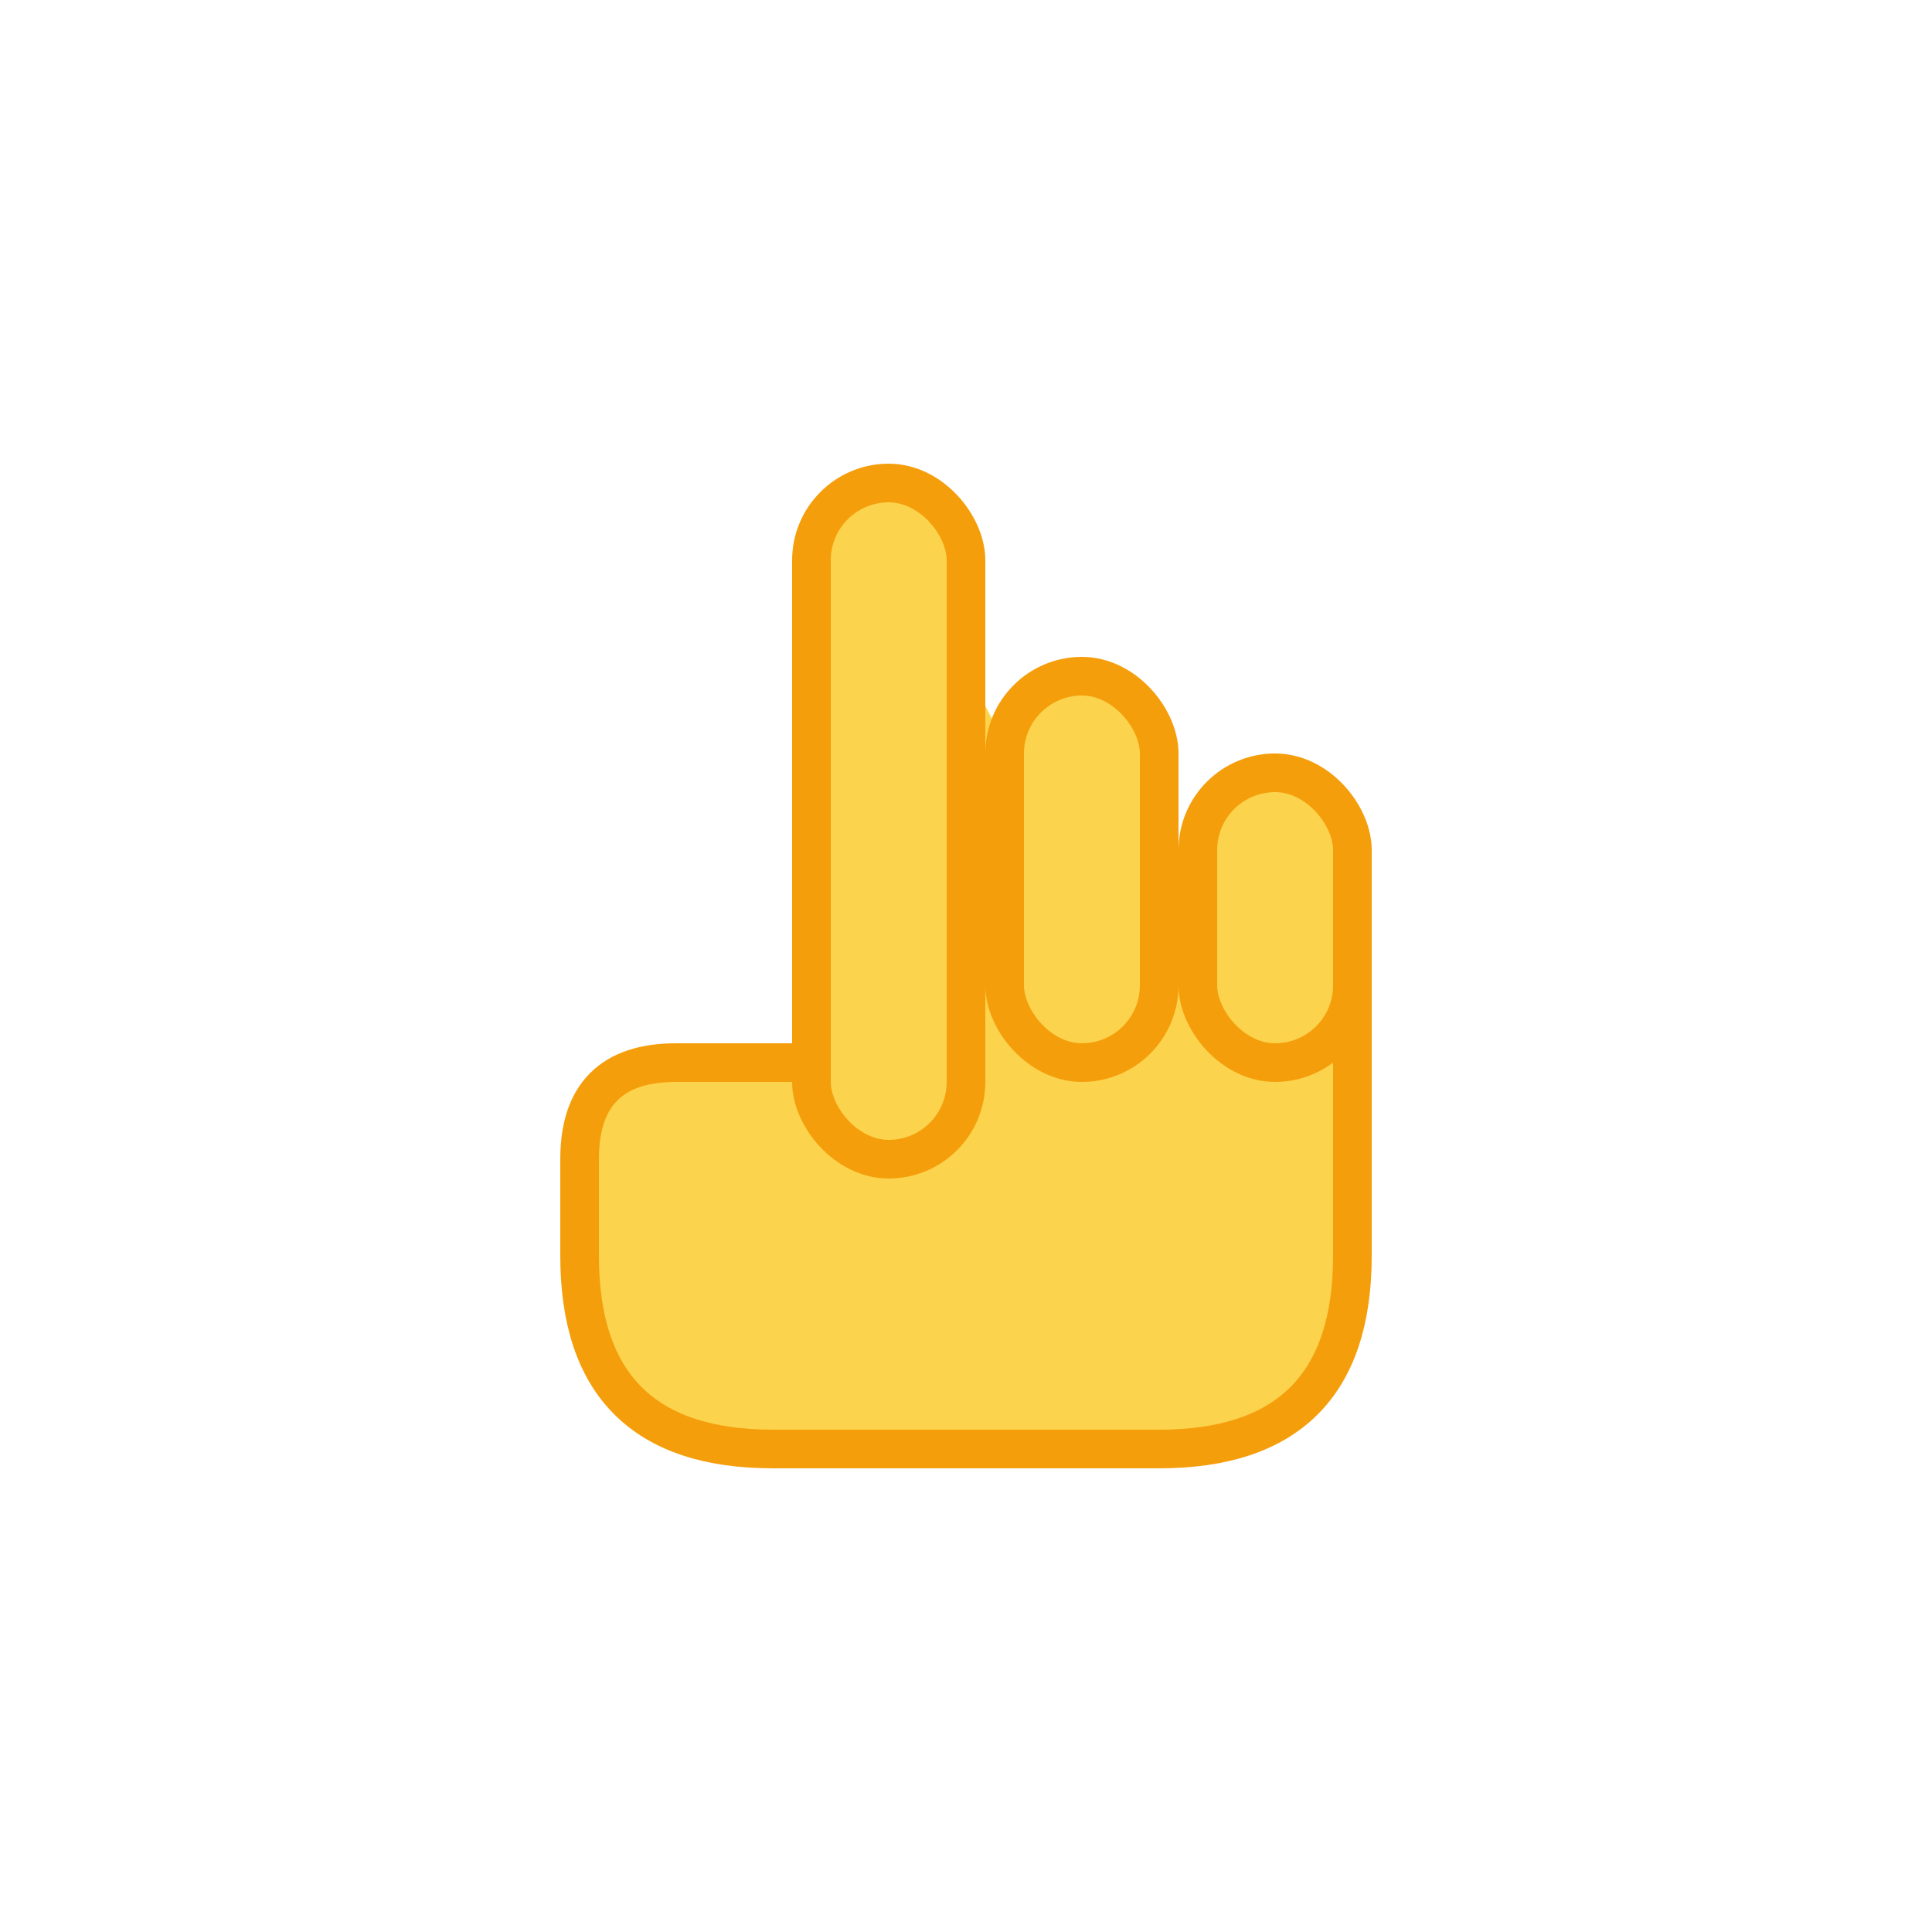
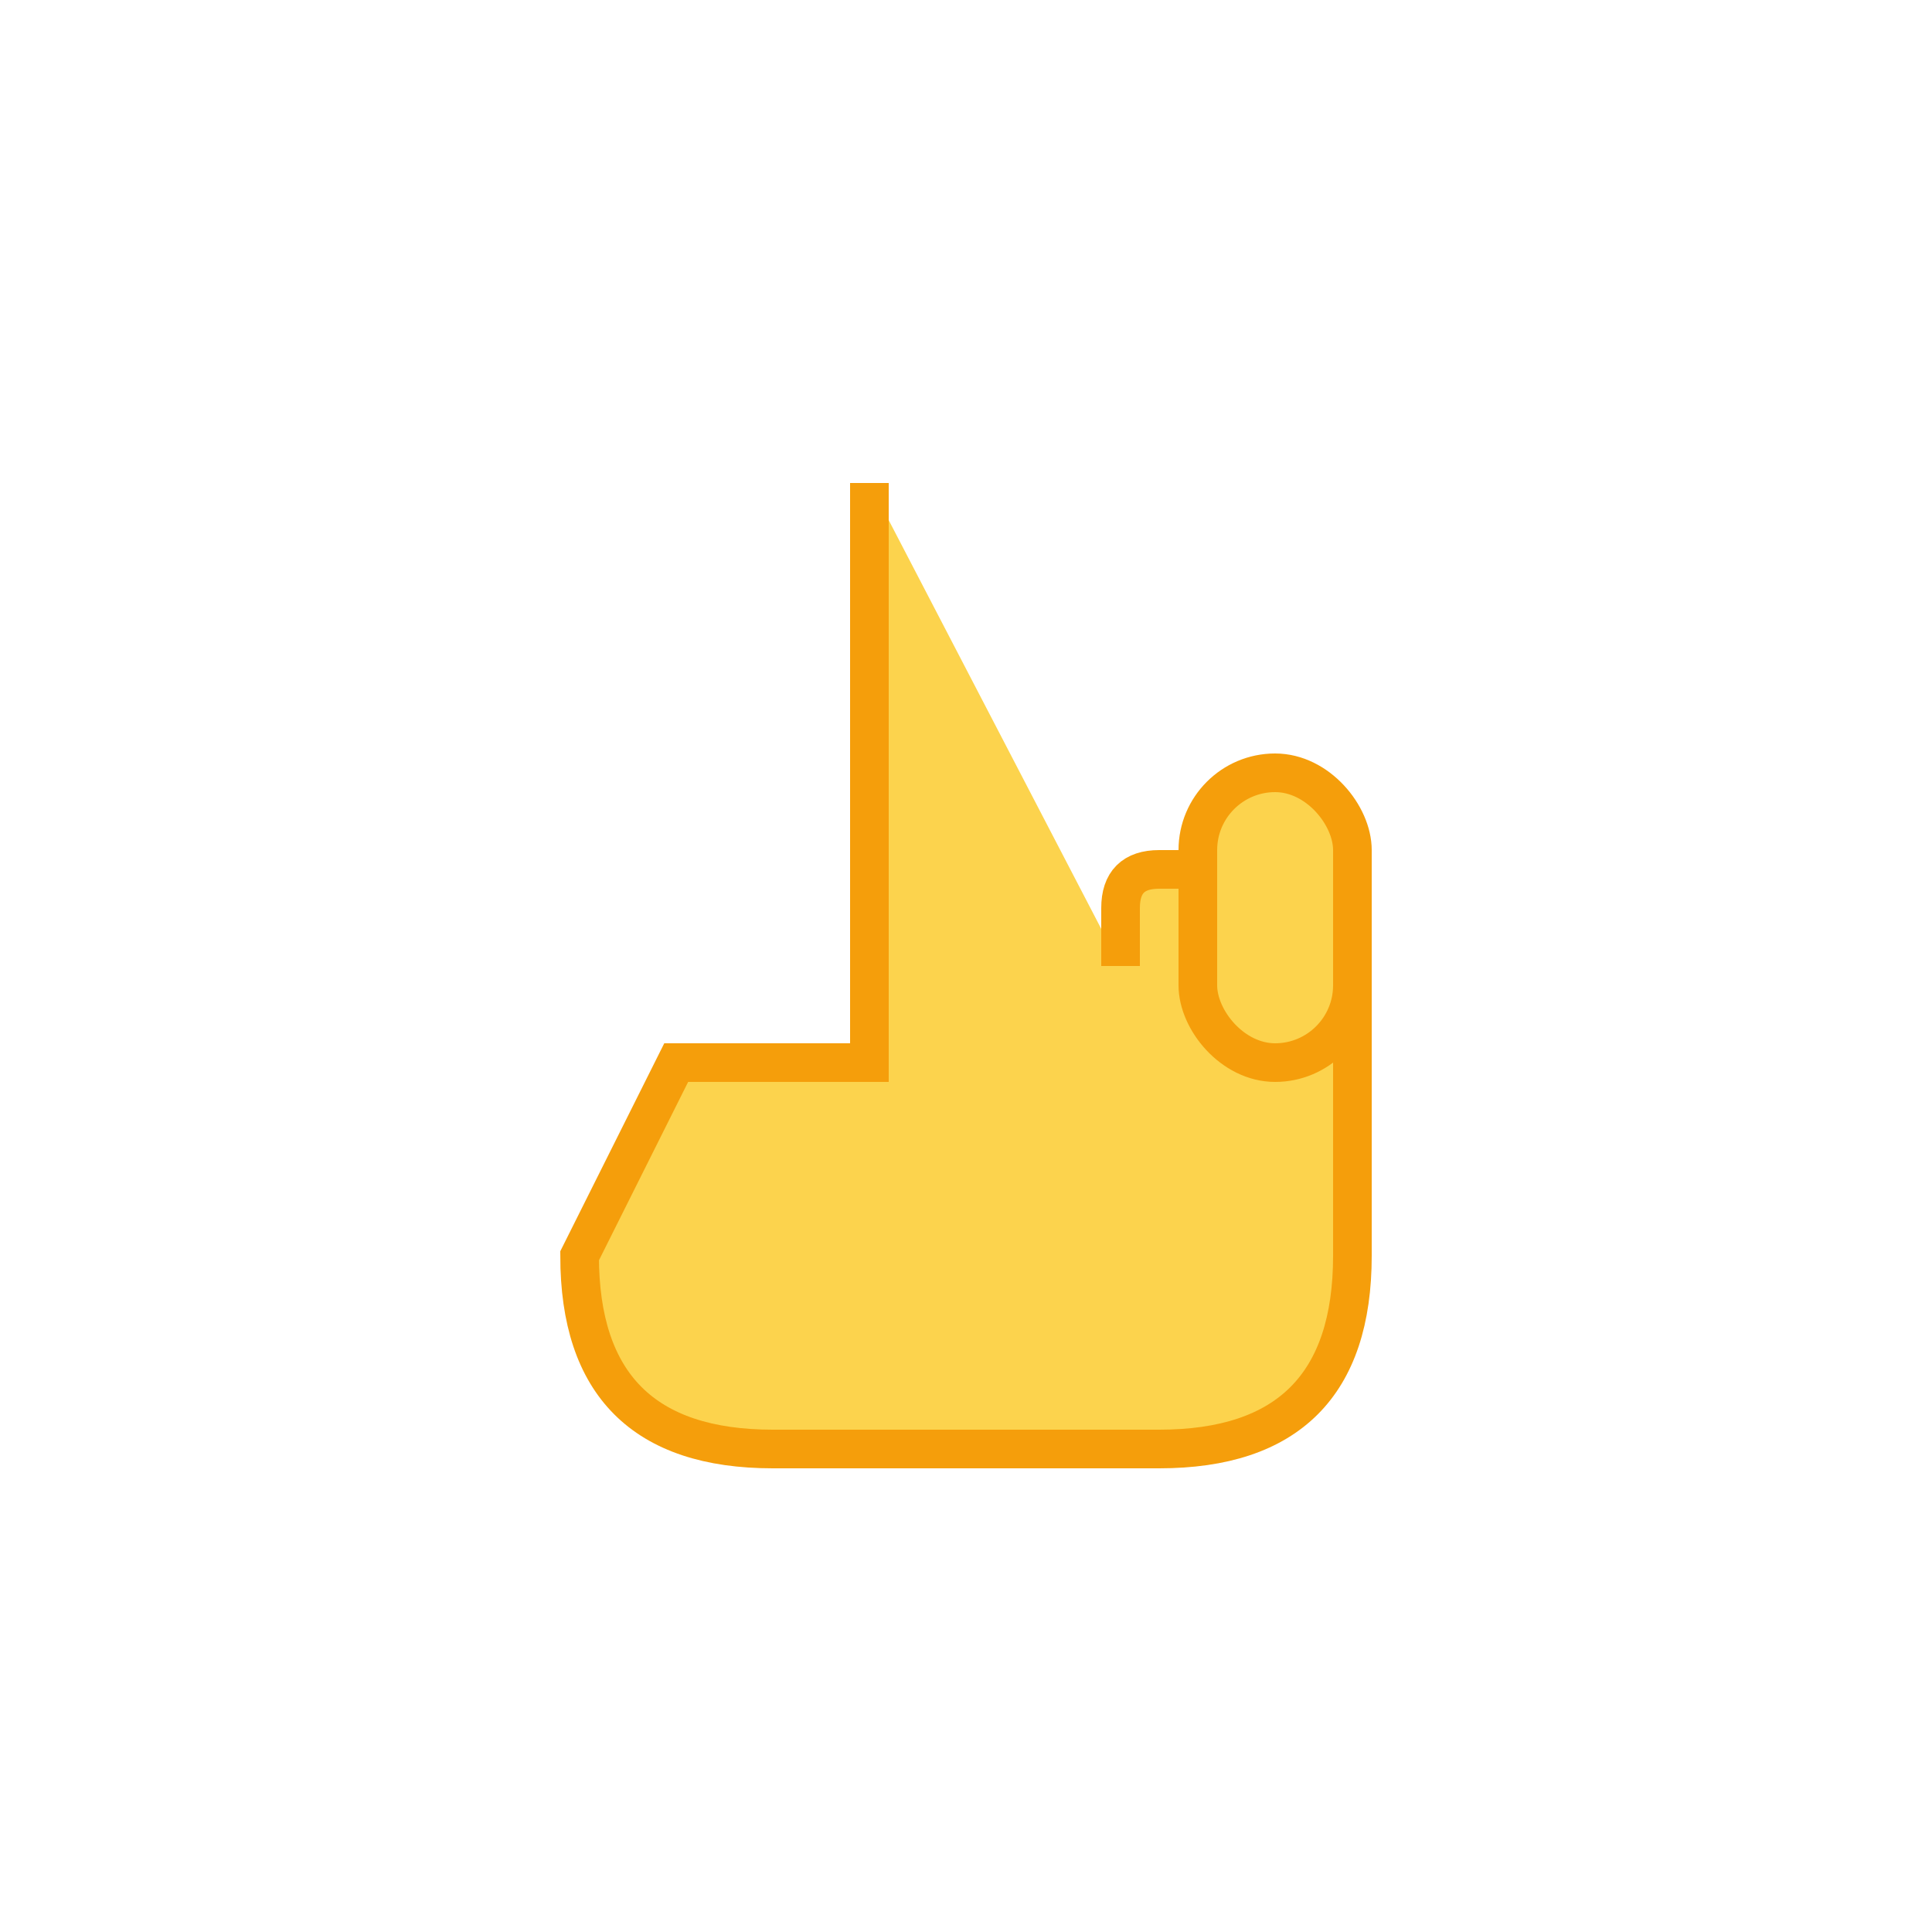
<svg xmlns="http://www.w3.org/2000/svg" viewBox="0 0 100 100">
-   <path d="M 45,25 L 45,55 L 35,55 Q 30,55 30,60 L 30,65 Q 30,75 40,75 L 60,75 Q 70,75 70,65 L 70,50 Q 70,45 65,45 L 60,45 Q 58,45 58,47 L 58,50" fill="#fcd34d" stroke="#f59e0b" stroke-width="2" />
-   <rect x="42" y="25" width="8" height="35" rx="4" fill="#fcd34d" stroke="#f59e0b" stroke-width="2" />
-   <rect x="52" y="35" width="8" height="20" rx="4" fill="#fcd34d" stroke="#f59e0b" stroke-width="2" />
+   <path d="M 45,25 L 45,55 L 35,55 L 30,65 Q 30,75 40,75 L 60,75 Q 70,75 70,65 L 70,50 Q 70,45 65,45 L 60,45 Q 58,45 58,47 L 58,50" fill="#fcd34d" stroke="#f59e0b" stroke-width="2" />
  <rect x="62" y="40" width="8" height="15" rx="4" fill="#fcd34d" stroke="#f59e0b" stroke-width="2" />
</svg>